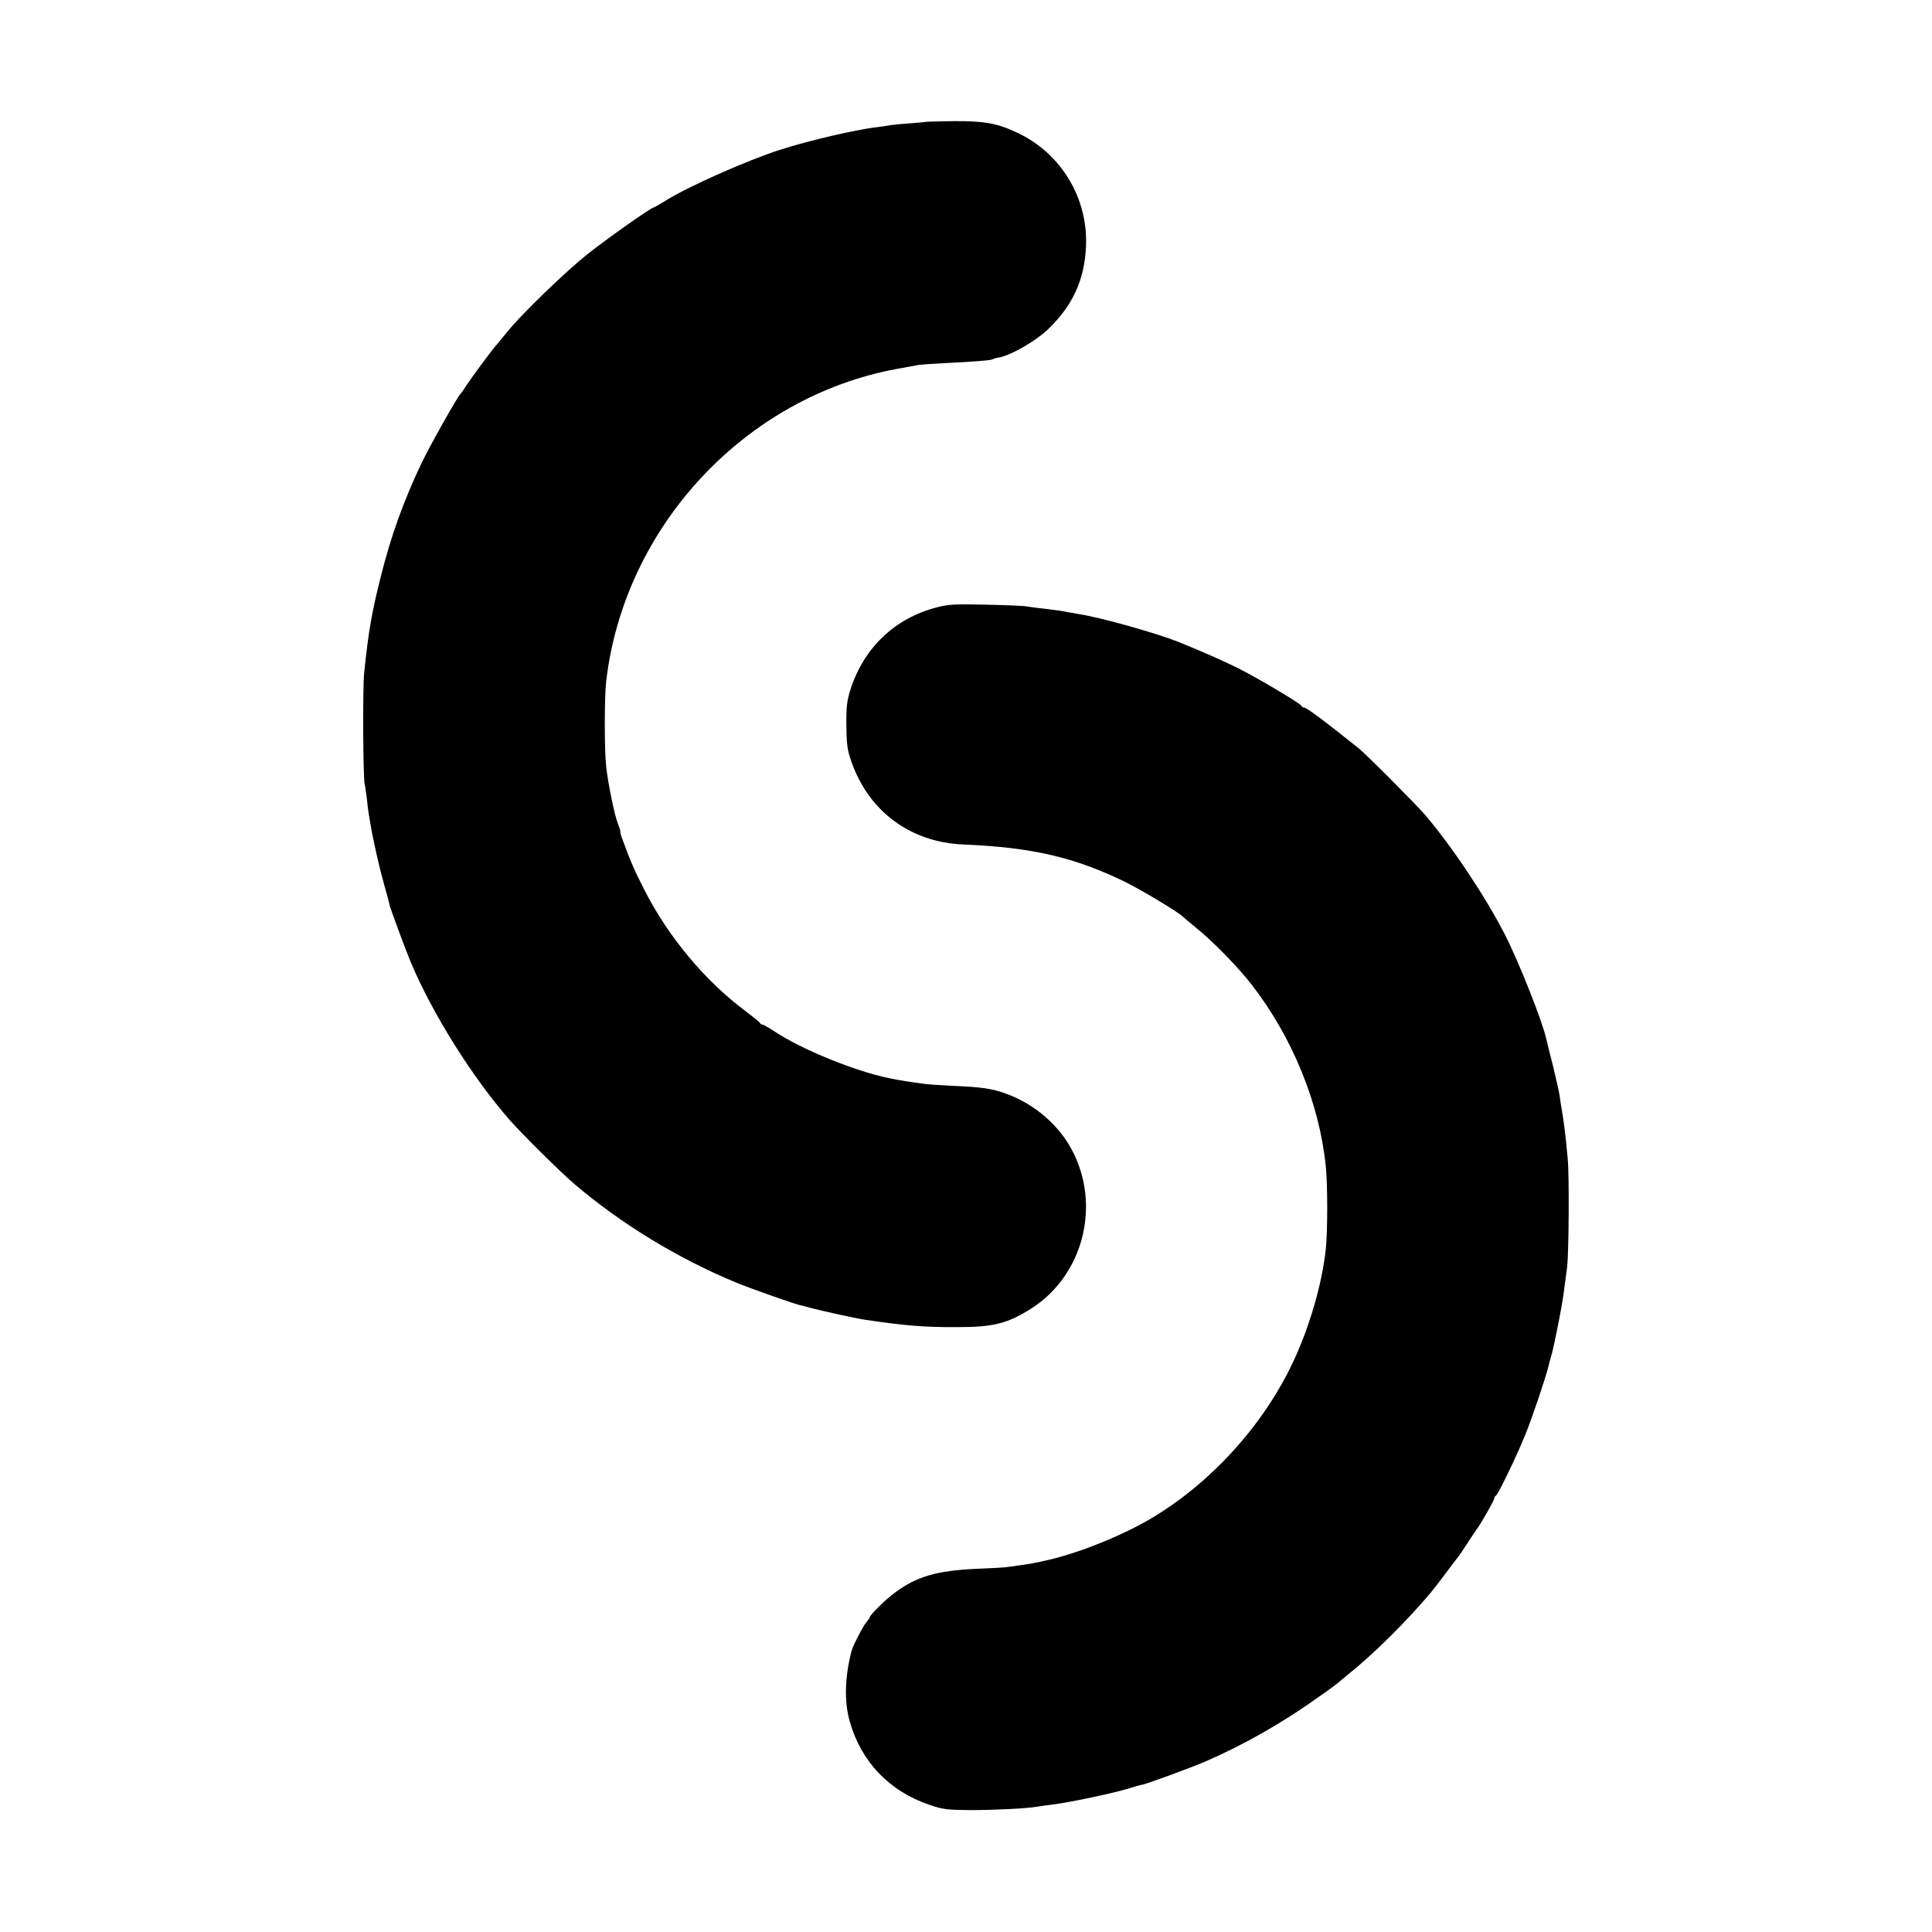
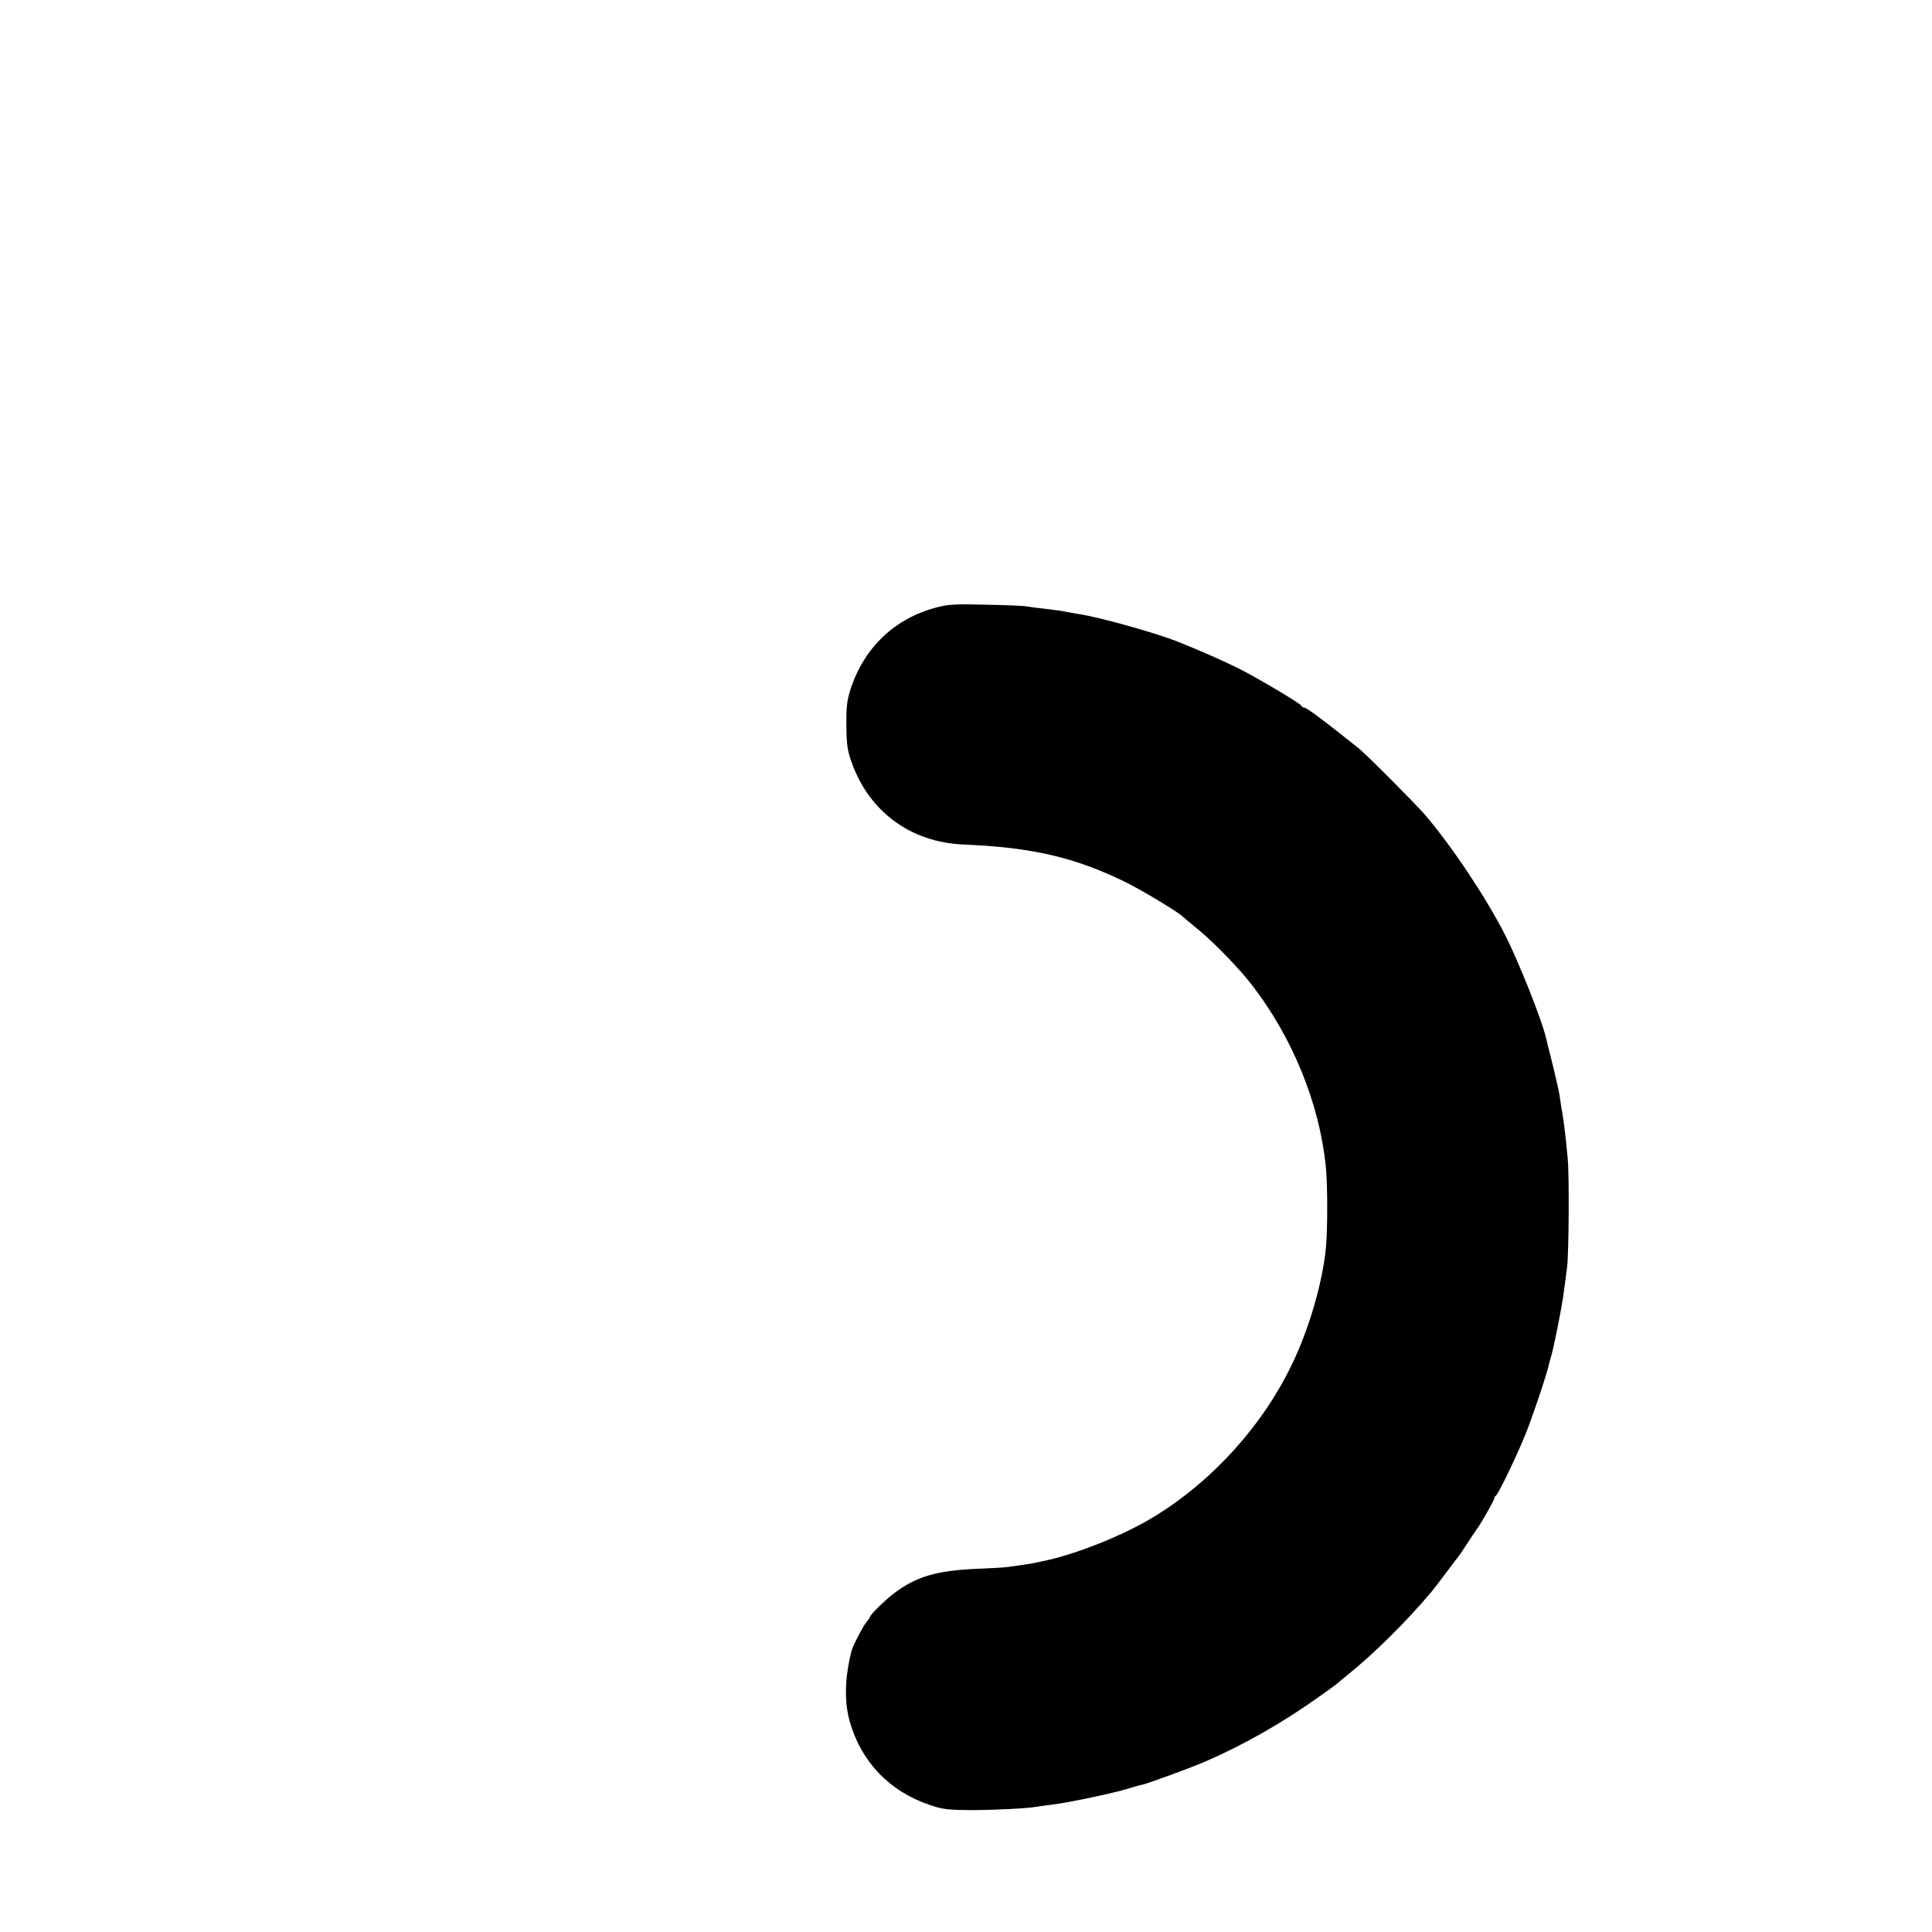
<svg xmlns="http://www.w3.org/2000/svg" width="1365.333" height="1365.333" version="1.0" viewBox="0 0 1024 1024">
-   <path d="M490.7 64.6c-.1.1-4 .4-8.7.8-4.7.3-9.6.8-11 1.1-1.4.3-4.5.7-7 1-11.2 1.4-34.4 6.8-50 11.7-17.8 5.7-49.5 19.7-61.8 27.5-2.9 1.8-5.5 3.3-5.8 3.3-1.3 0-24.8 16.6-34.9 24.6-11.7 9.3-35.1 31.9-42.5 41.1-2.5 3-5 6.1-5.5 6.7-2.2 2.3-13.3 17.3-16.1 21.6-1.6 2.5-3.2 4.7-3.5 5-1.3 1-16.3 27.7-20.5 36.5-9.4 19.8-16 38.1-21.3 59-5.1 20.1-6.8 30.1-9.1 52.2-.8 8.2-.6 55.2.3 59 .3 1.2.8 4.9 1.2 8.2.3 3.3.8 6.8 1 7.9.2 1.1.6 3.5.9 5.3 1.2 7.5 4.7 22.9 7.1 31.4 1.4 4.9 2.8 10 3 11.3.6 2.3 8.2 22.9 11 29.7 11.6 27.7 32.9 61.6 52.7 84.2 6.5 7.4 27.4 28.1 34.4 34 25.1 21.3 54.6 39.2 85.1 51.9 7.3 3.1 33.8 12.4 34.6 12.2.1 0 2 .5 4.2 1.1 5.6 1.6 25.2 5.9 30 6.6 21 3.1 31.2 4 49 3.9 19.1 0 26.6-1.9 39.3-10 27.3-17.5 36.8-54.4 21.5-83.6-7.1-13.6-20.1-24.7-35-30.1-7.8-2.8-12.4-3.5-28.8-4.2-6-.3-12.5-.7-14.3-1-9.1-1.2-12.3-1.7-19.2-3.1-17.6-3.6-46-15.1-60.3-24.6-3.2-2.1-6.2-3.8-6.7-3.8s-1-.3-1.2-.8c-.1-.4-3.7-3.3-7.8-6.4-21.3-15.9-40.7-39.1-53.4-64-5.4-10.6-7.4-15.1-12.2-28.3-.4-1.1-.7-2.3-.6-2.7.1-.4-.5-2.2-1.2-4-1.8-4.2-5.3-21.3-6.3-30.4-1-8.8-1-36.9 0-45.4 9.6-82 73.7-150.7 154.2-165.5 4.4-.8 9.4-1.7 11-2 1.7-.3 7.7-.7 13.5-1 16.6-.8 25.2-1.5 26.2-2.1.4-.3 2.1-.8 3.6-1 6-1.1 19.1-8.6 25.5-14.7 13.3-12.7 19.5-26.3 20.3-44.2 1.1-25.6-13.3-49.3-36.3-60.1-10.8-5.1-17.5-6.3-34-6.2-7.9.1-14.5.3-14.6.4z" />
  <path d="M496.2 322c-22 5.8-38.1 21.2-45.3 43-2 6.4-2.4 9.3-2.3 19.5.1 10.2.5 13.1 2.7 19.3 9.2 26.3 31.3 42.6 59.2 43.8 36.4 1.5 59 6.7 86.2 20 9.2 4.6 28.4 16.2 30.3 18.3.3.3 3.7 3.2 7.5 6.3 8.4 6.8 22.1 20.8 29 29.8 21.6 27.9 35.9 63.1 39.2 96.3 1 9.5 1 34.2 0 43.7-1.9 18.3-8.7 41.6-17.4 60-15.5 32.9-42.4 62.8-73.5 81.8-15.2 9.3-38.2 18.7-55.3 22.8-9.1 2.1-10.3 2.3-23 4-1.1.2-8.3.6-16 .9-21 1-31.5 4-43 12.5-5.2 3.8-13.5 12-13.5 13.2 0 .3-.7 1.3-1.5 2.2-1.6 1.6-7.3 12.5-8.1 15.4-3.7 14.2-4 27.2-1 37.7 6 21.2 21 36.9 42.2 44.1 7 2.4 9.4 2.7 21.9 2.8 12.7 0 30.1-.9 35.1-1.8 1.1-.2 4.7-.7 7.9-1.1 8.7-1 33.2-6.2 40.5-8.5 3.4-1.1 6.7-2 7.1-2 1.4 0 25.7-8.9 33.4-12.2 20.6-8.9 41.5-20.8 60.6-34.5 5.2-3.6 9.6-6.9 9.9-7.2.3-.3 2.8-2.4 5.5-4.6 13.3-10.6 31.1-28.2 44.1-43.7 1.2-1.4 4.8-6.1 8-10.4 3.2-4.3 6.1-8.1 6.4-8.4.3-.3 2.4-3.4 4.7-7 2.4-3.6 4.6-7 5-7.5 1.9-2.3 9.3-15.4 9.3-16.3 0-.6.3-1.2.8-1.4 1.2-.5 11.7-22.4 16-33.3 3.6-9 10-28.1 11.7-34.5.3-1.4 1.2-4.8 2-7.5 1.3-4.8 4.8-22.3 5.9-29.5.5-3.3.9-6.7 2.2-16.5.9-7.1 1.2-48.8.3-57.5-1.1-12.4-2.2-20.9-3.5-28-.2-1.4-.6-4.1-.9-6-.3-1.9-1.9-8.9-3.5-15.5-1.7-6.6-3.3-13-3.5-14.1-2.1-9.3-14.4-40.4-21.8-54.9-10-19.7-28-46.7-42.3-63.5-4.4-5.2-31.7-32.6-35.4-35.5-19.7-15.7-27.6-21.5-28.9-21.5-.5 0-1.1-.4-1.3-.9-.4-1.2-23.7-15-33.3-19.8-7.4-3.7-20-9.3-32-14.1-11.5-4.6-41-12.9-52.5-14.7-1.9-.3-4.8-.8-6.3-1.1-3-.6-3.3-.7-13.2-1.9-3.3-.3-7.1-.9-8.5-1.1-1.4-.3-11-.7-21.5-.9-16.5-.4-20-.2-26.3 1.5z" />
</svg>